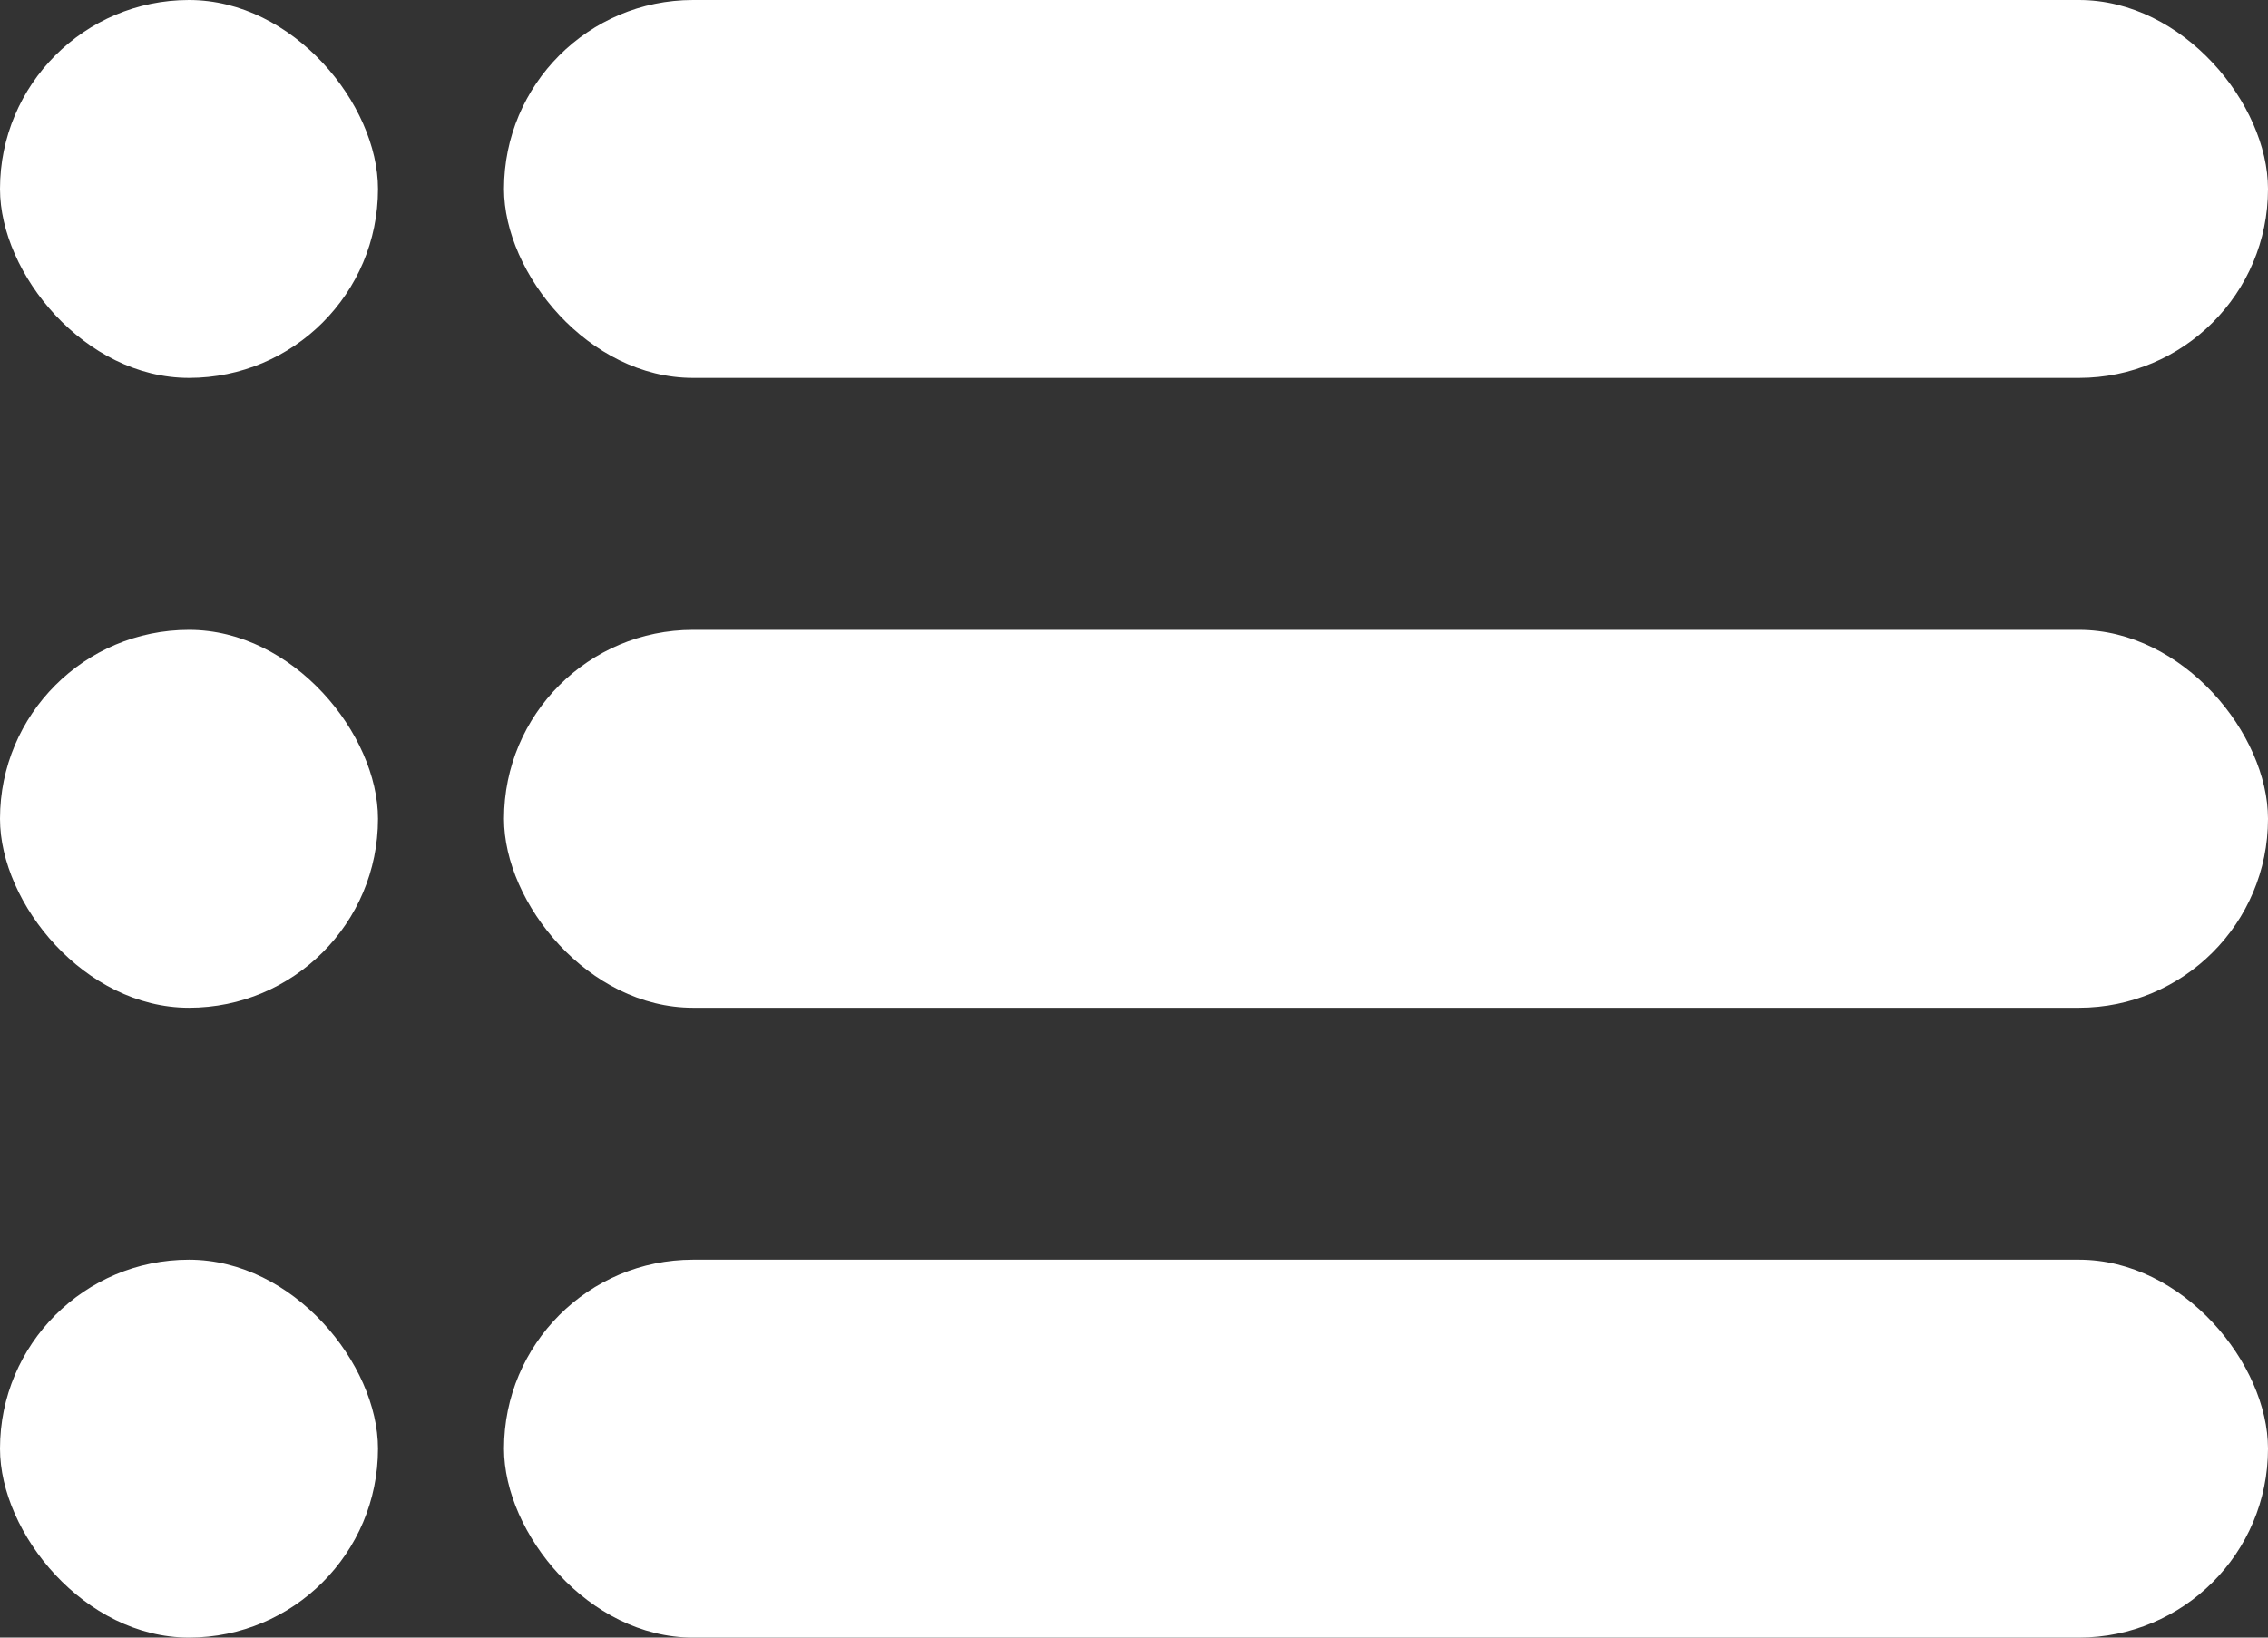
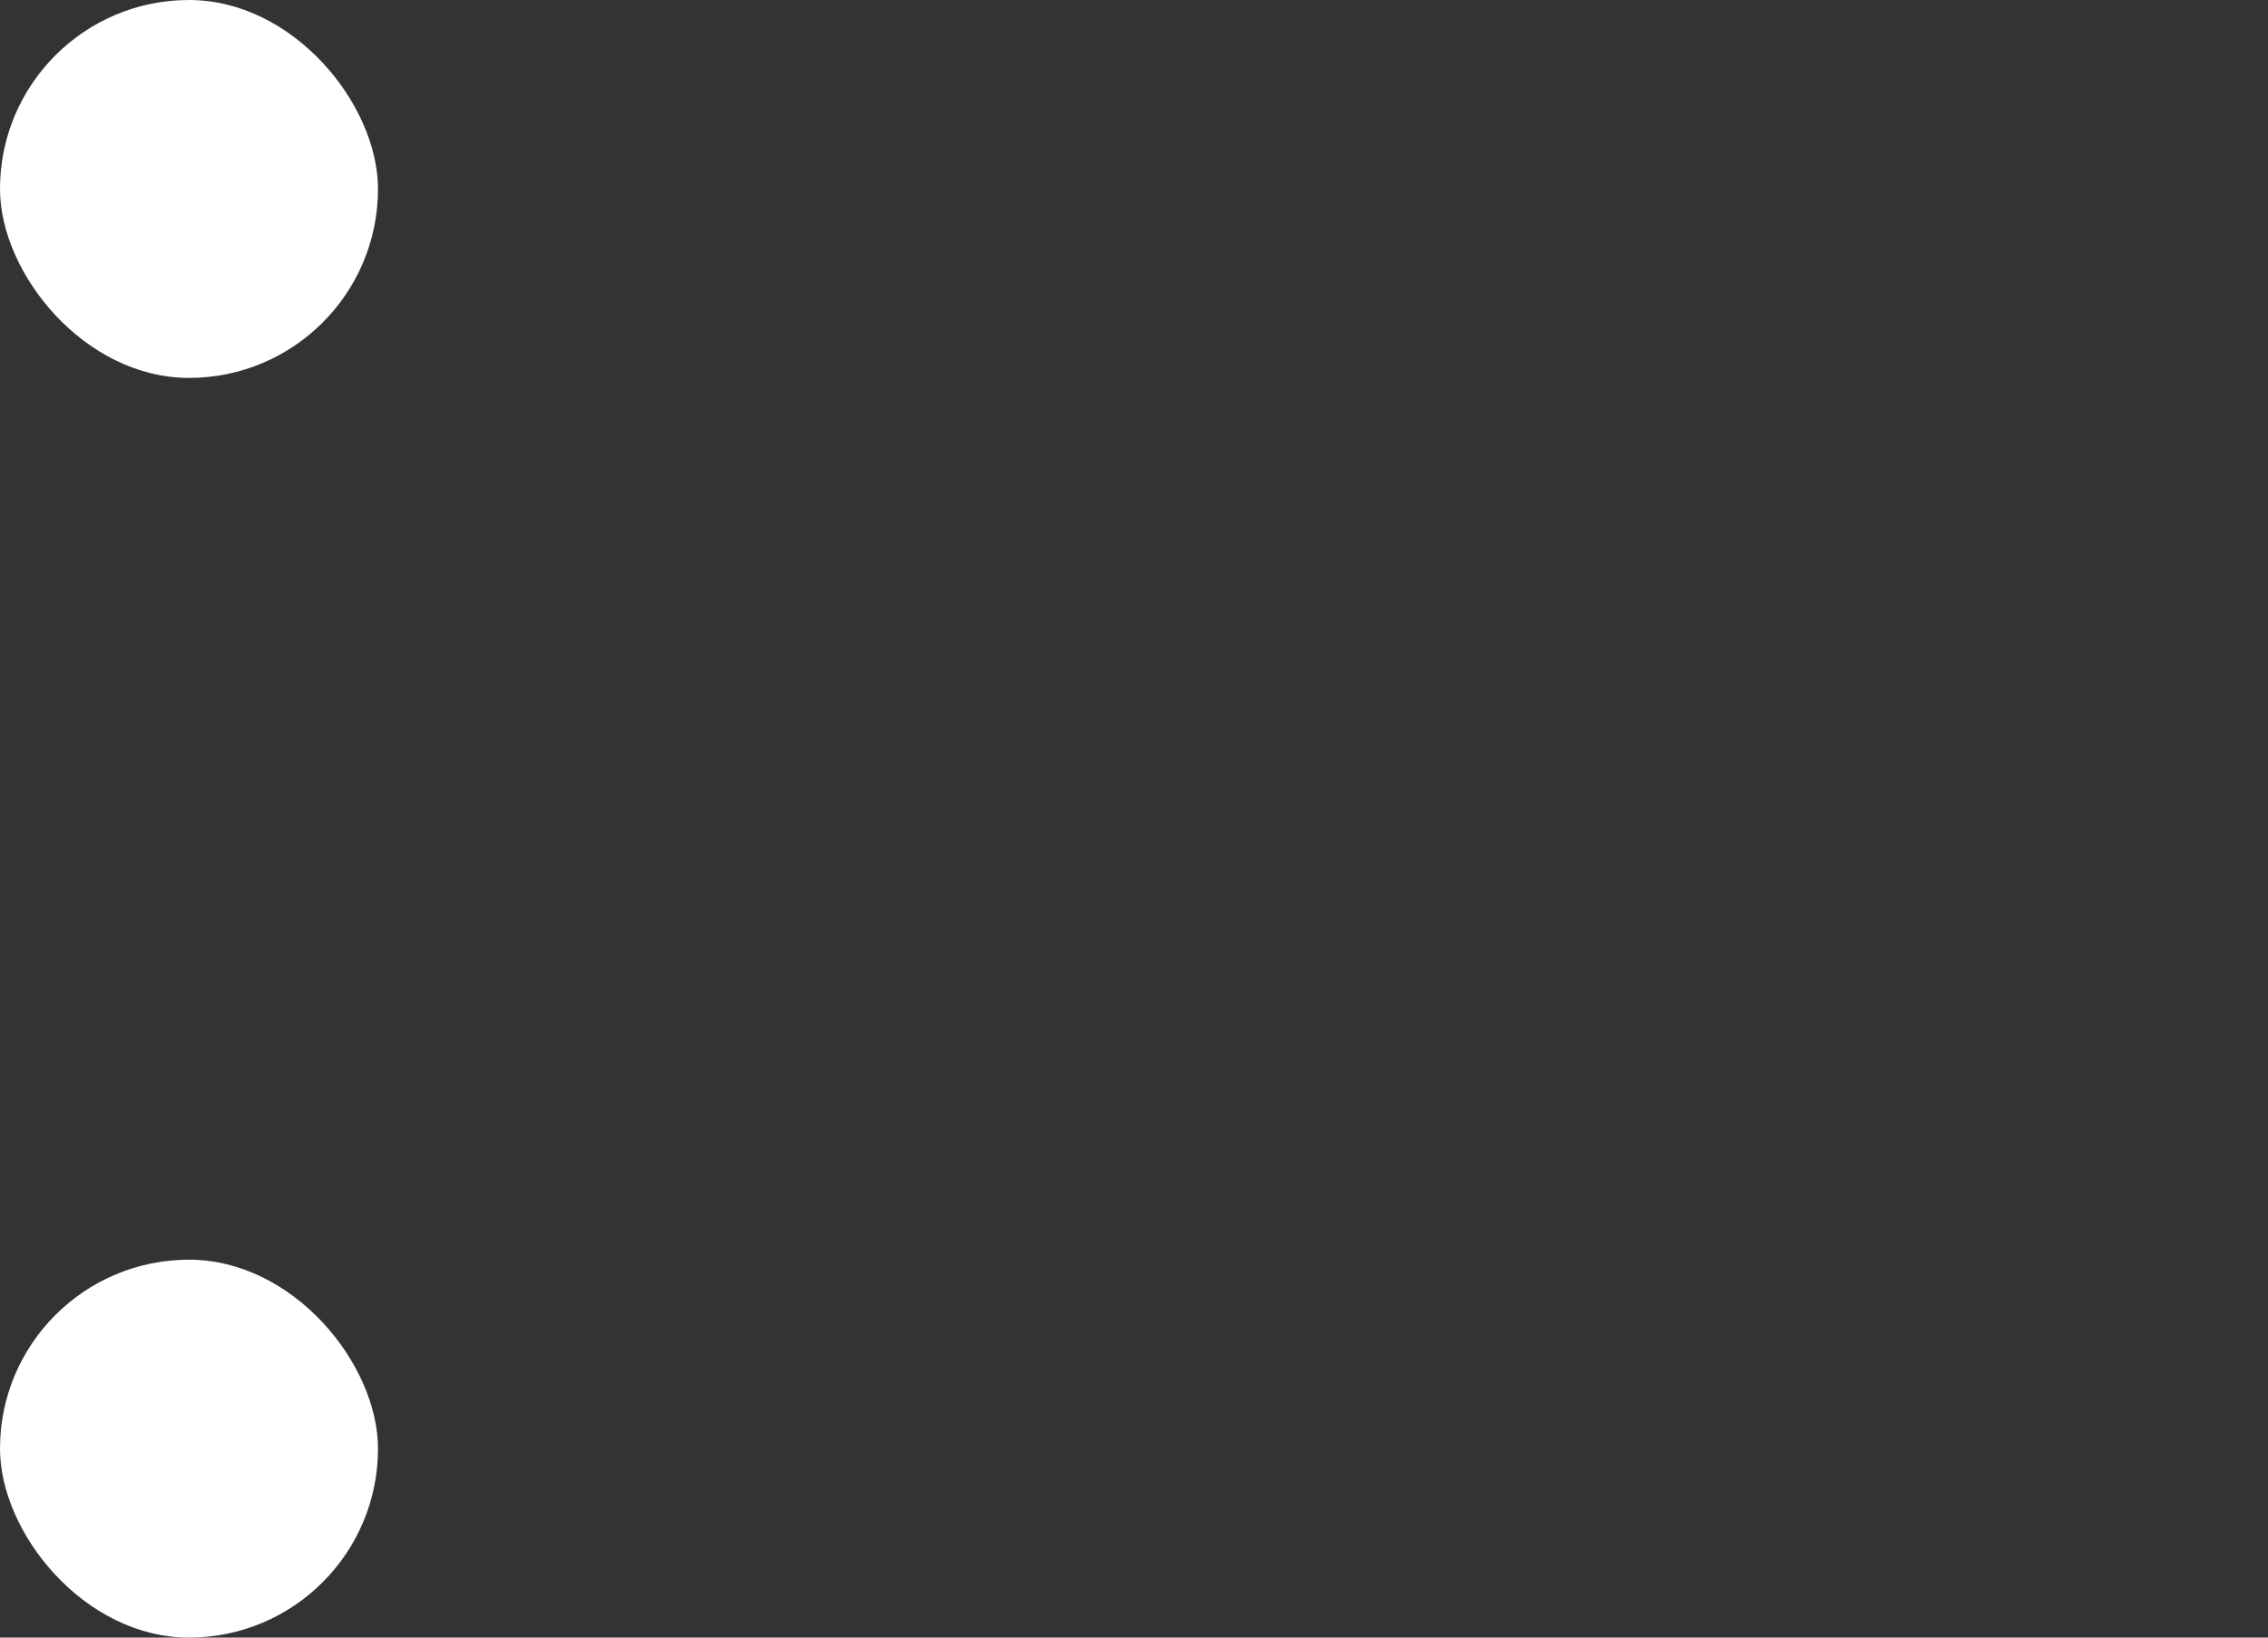
<svg xmlns="http://www.w3.org/2000/svg" fill="none" viewBox="0 0 18 13">
  <rect x="0" y="0" width="18" height="13" fill="#333333" stroke="none" />
-   <rect x="4" width="14" height="3" rx="1.5" fill="#fff" />
  <rect width="3" height="3" rx="1.5" fill="#fff" />
-   <rect x="4" y="5" width="14" height="3" rx="1.5" fill="#fff" />
-   <rect y="5" width="3" height="3" rx="1.5" fill="#fff" />
-   <rect x="4" y="10" width="14" height="3" rx="1.5" fill="#fff" />
  <rect y="10" width="3" height="3" rx="1.5" fill="#fff" />
</svg>